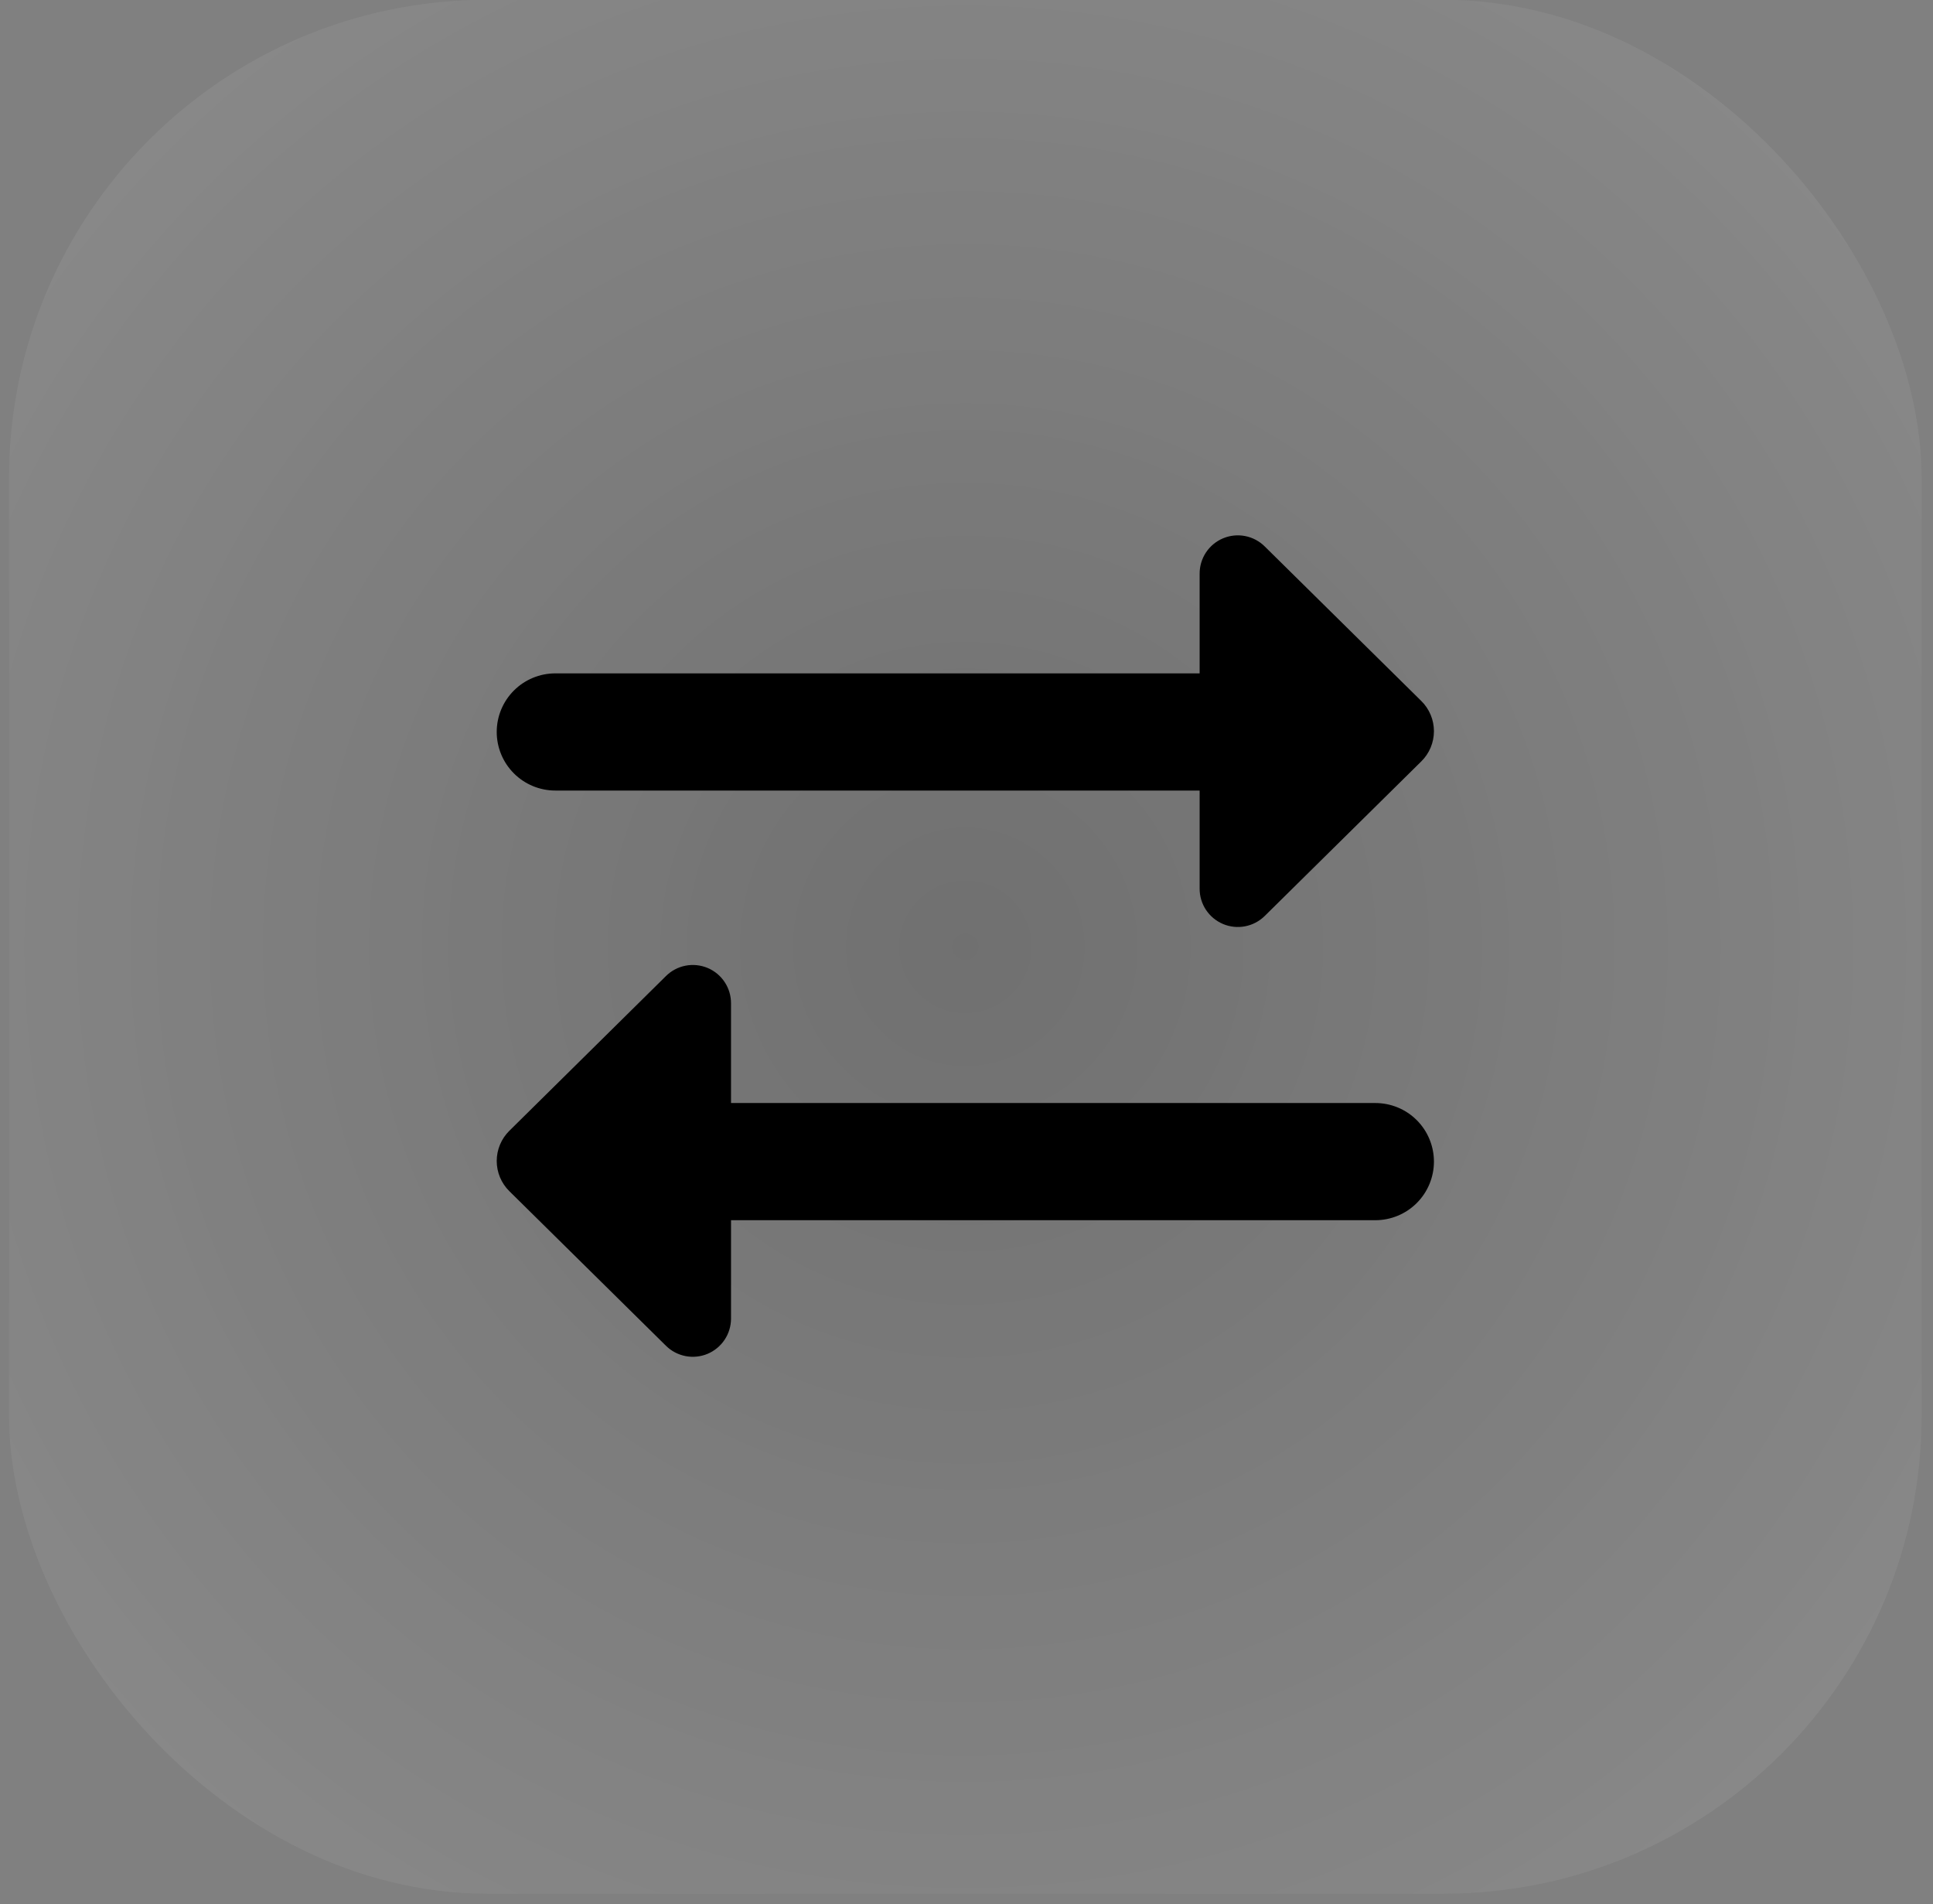
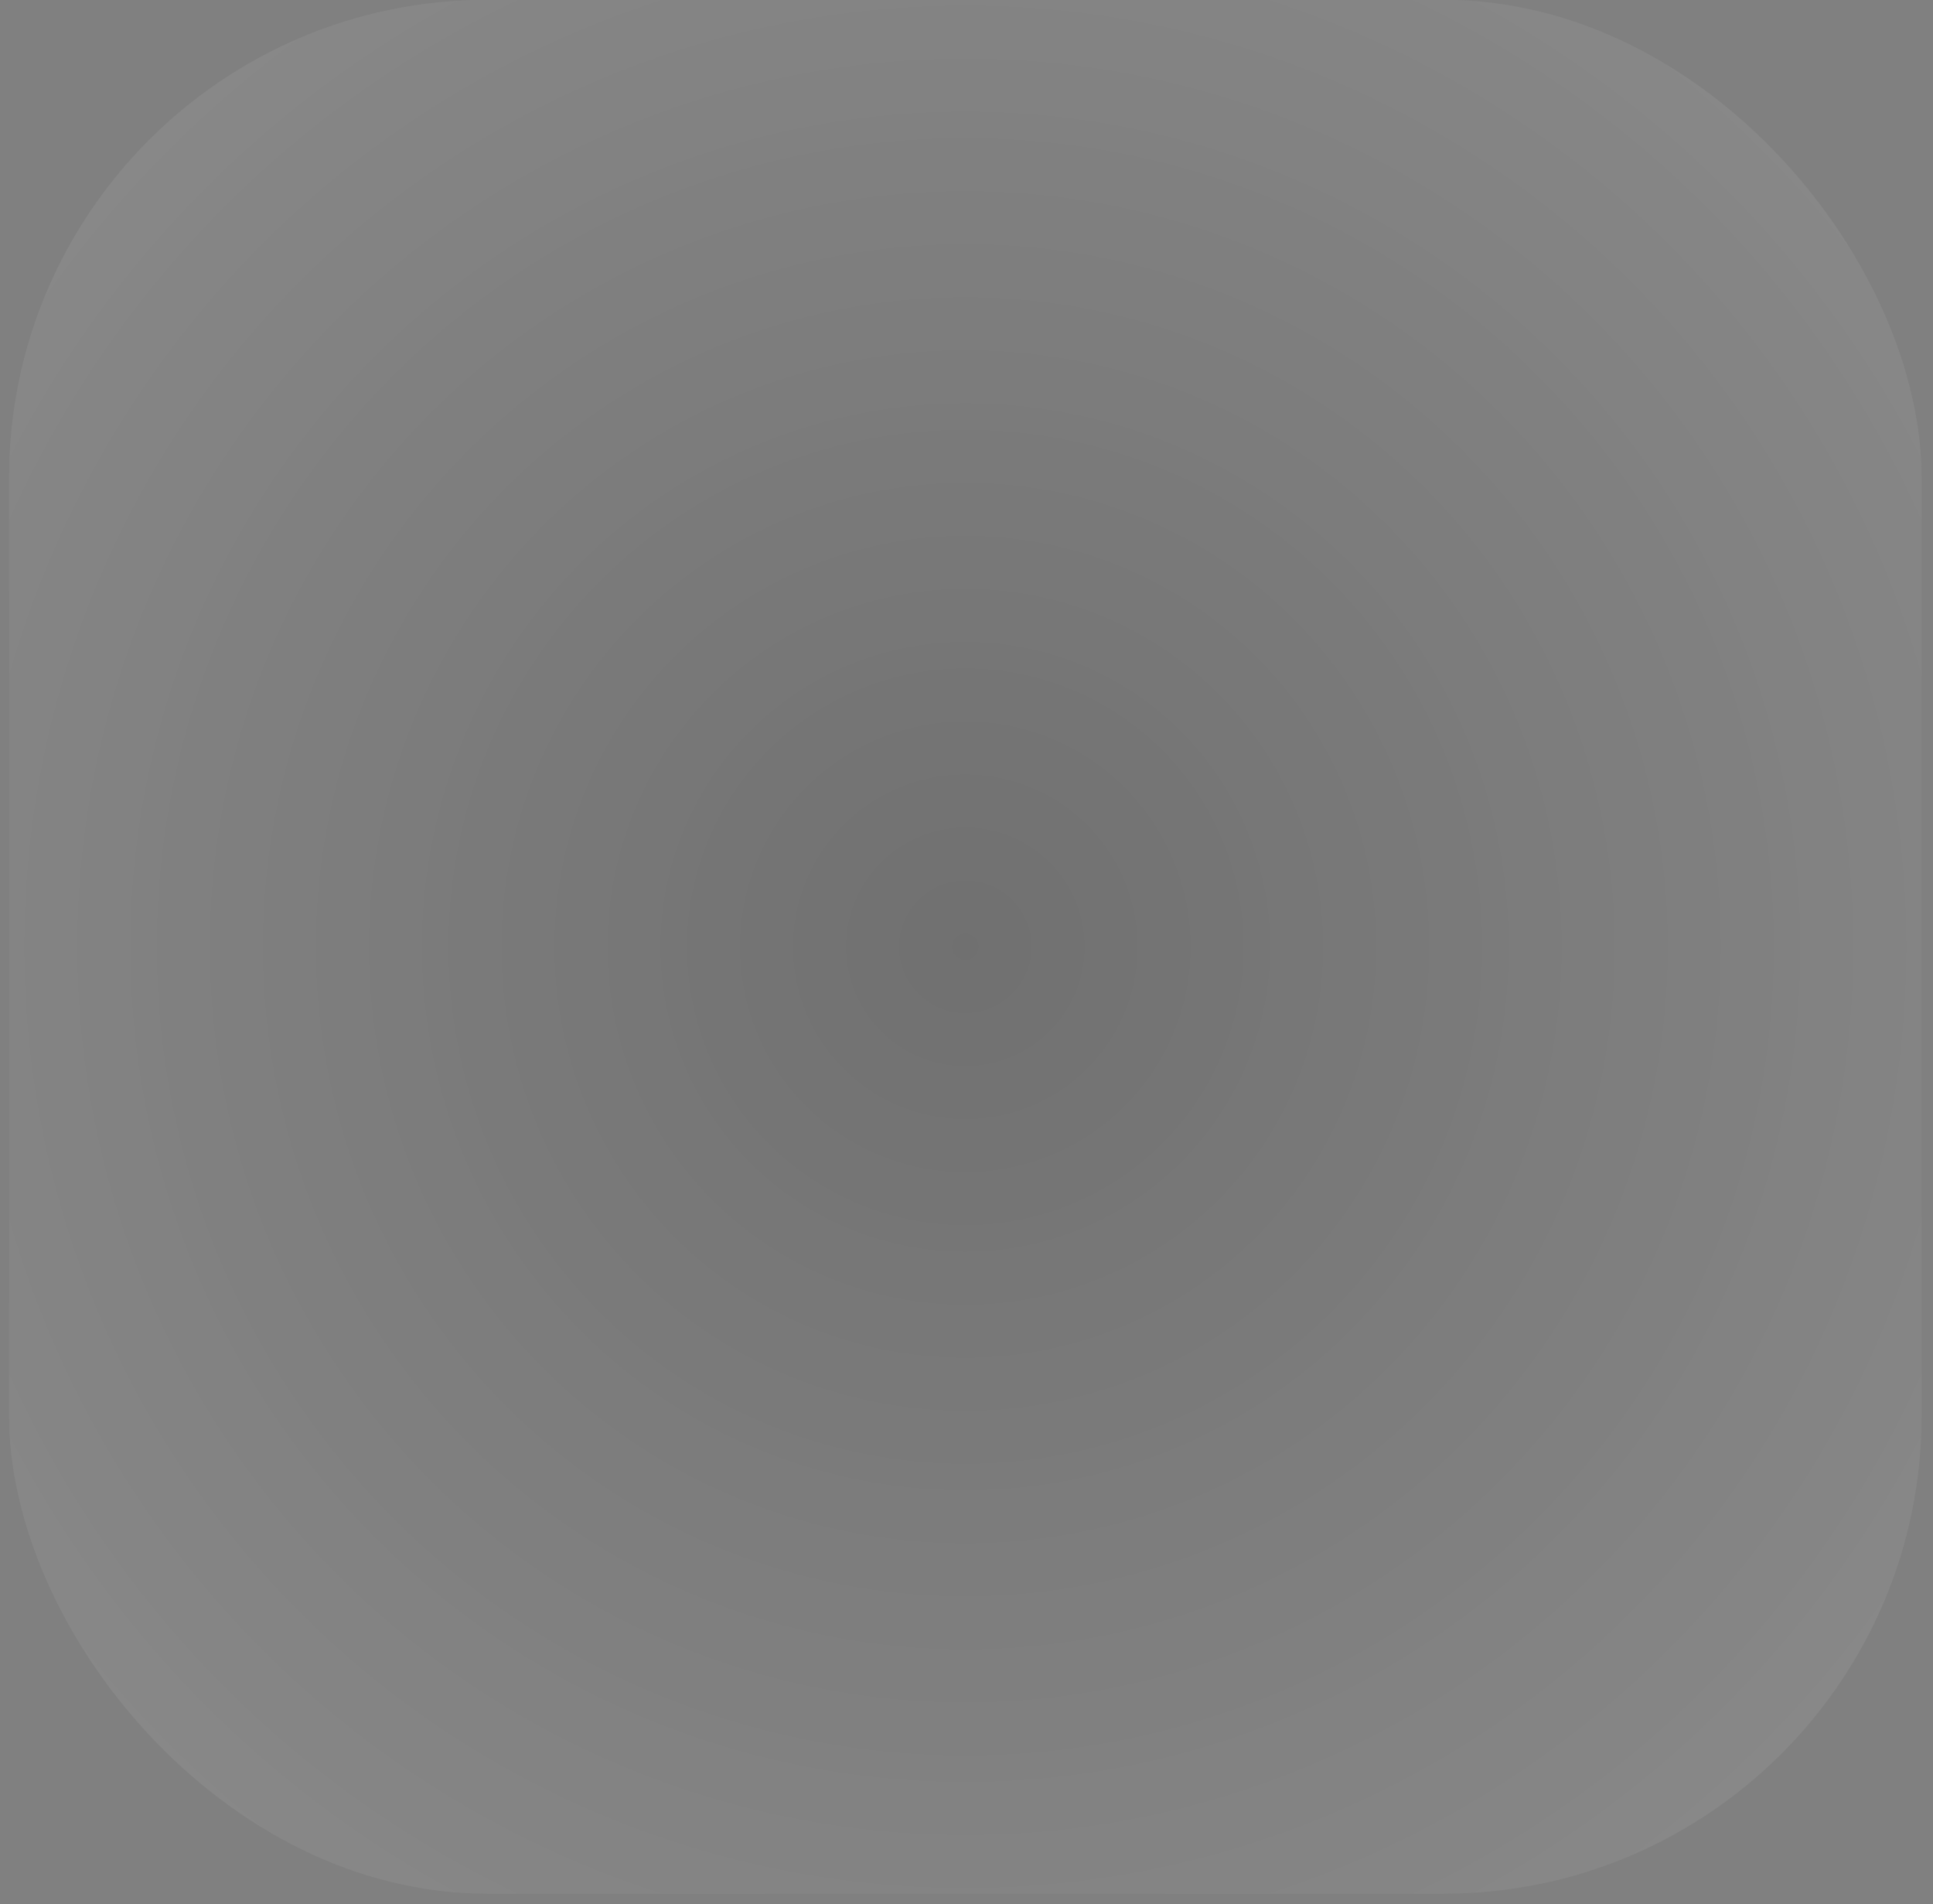
<svg xmlns="http://www.w3.org/2000/svg" width="66" height="65" viewBox="0 0 66 65" fill="none">
  <rect x="0" y="0" width="66" height="65" fill="#808080" stroke="none" />
  <rect x="0.307" y="-0.007" width="65.306" height="64.653" rx="16.327" fill="white" fill-opacity="0.1" />
  <rect x="0.307" y="-0.007" width="65.306" height="64.653" rx="16.327" fill="url(#paint0_radial_235_14937)" />
  <g clip-path="url(#clip0_235_14937)">
-     <path d="M16.96 24.987C16.96 24.456 17.171 23.948 17.546 23.573C17.921 23.198 18.43 22.987 18.96 22.987H40.96V19.585C40.959 19.328 41.034 19.075 41.176 18.86C41.318 18.645 41.521 18.477 41.759 18.377C41.997 18.277 42.259 18.25 42.512 18.299C42.765 18.348 42.998 18.471 43.181 18.652L48.529 23.93C48.666 24.064 48.774 24.225 48.848 24.402C48.922 24.578 48.96 24.768 48.96 24.96C48.96 25.152 48.922 25.342 48.848 25.519C48.774 25.696 48.666 25.856 48.529 25.991L43.181 31.27C42.998 31.45 42.765 31.573 42.512 31.621C42.259 31.67 41.997 31.643 41.76 31.543C41.522 31.443 41.32 31.275 41.177 31.061C41.035 30.846 40.959 30.594 40.96 30.336V26.987H18.96C18.43 26.987 17.921 26.776 17.546 26.401C17.171 26.026 16.96 25.517 16.96 24.987ZM46.96 37.654H24.96V34.252C24.961 33.994 24.886 33.742 24.744 33.527C24.602 33.311 24.399 33.143 24.161 33.043C23.924 32.944 23.661 32.916 23.408 32.965C23.155 33.014 22.922 33.137 22.739 33.319L17.391 38.602C17.254 38.736 17.146 38.897 17.072 39.074C16.998 39.251 16.96 39.44 16.96 39.632C16.96 39.824 16.998 40.014 17.072 40.191C17.146 40.368 17.254 40.528 17.391 40.663L22.739 45.941C22.922 46.122 23.155 46.244 23.407 46.293C23.66 46.342 23.921 46.315 24.159 46.216C24.396 46.116 24.599 45.949 24.741 45.735C24.884 45.521 24.96 45.269 24.96 45.012V41.654H46.96C47.49 41.654 47.999 41.443 48.374 41.068C48.749 40.693 48.96 40.184 48.96 39.654C48.96 39.123 48.749 38.614 48.374 38.239C47.999 37.864 47.49 37.654 46.96 37.654Z" fill="black" />
-   </g>
+     </g>
  <defs>
    <radialGradient id="paint0_radial_235_14937" cx="0" cy="0" r="1" gradientUnits="userSpaceOnUse" gradientTransform="translate(32.96 32.32) rotate(44.712) scale(45.948 45.946)">
      <stop stop-opacity="0.2" />
      <stop offset="1" stop-opacity="0" />
    </radialGradient>
    <clipPath id="clip0_235_14937">
      <rect width="32" height="32" fill="white" transform="translate(16.96 16.32)" />
    </clipPath>
  </defs>
</svg>